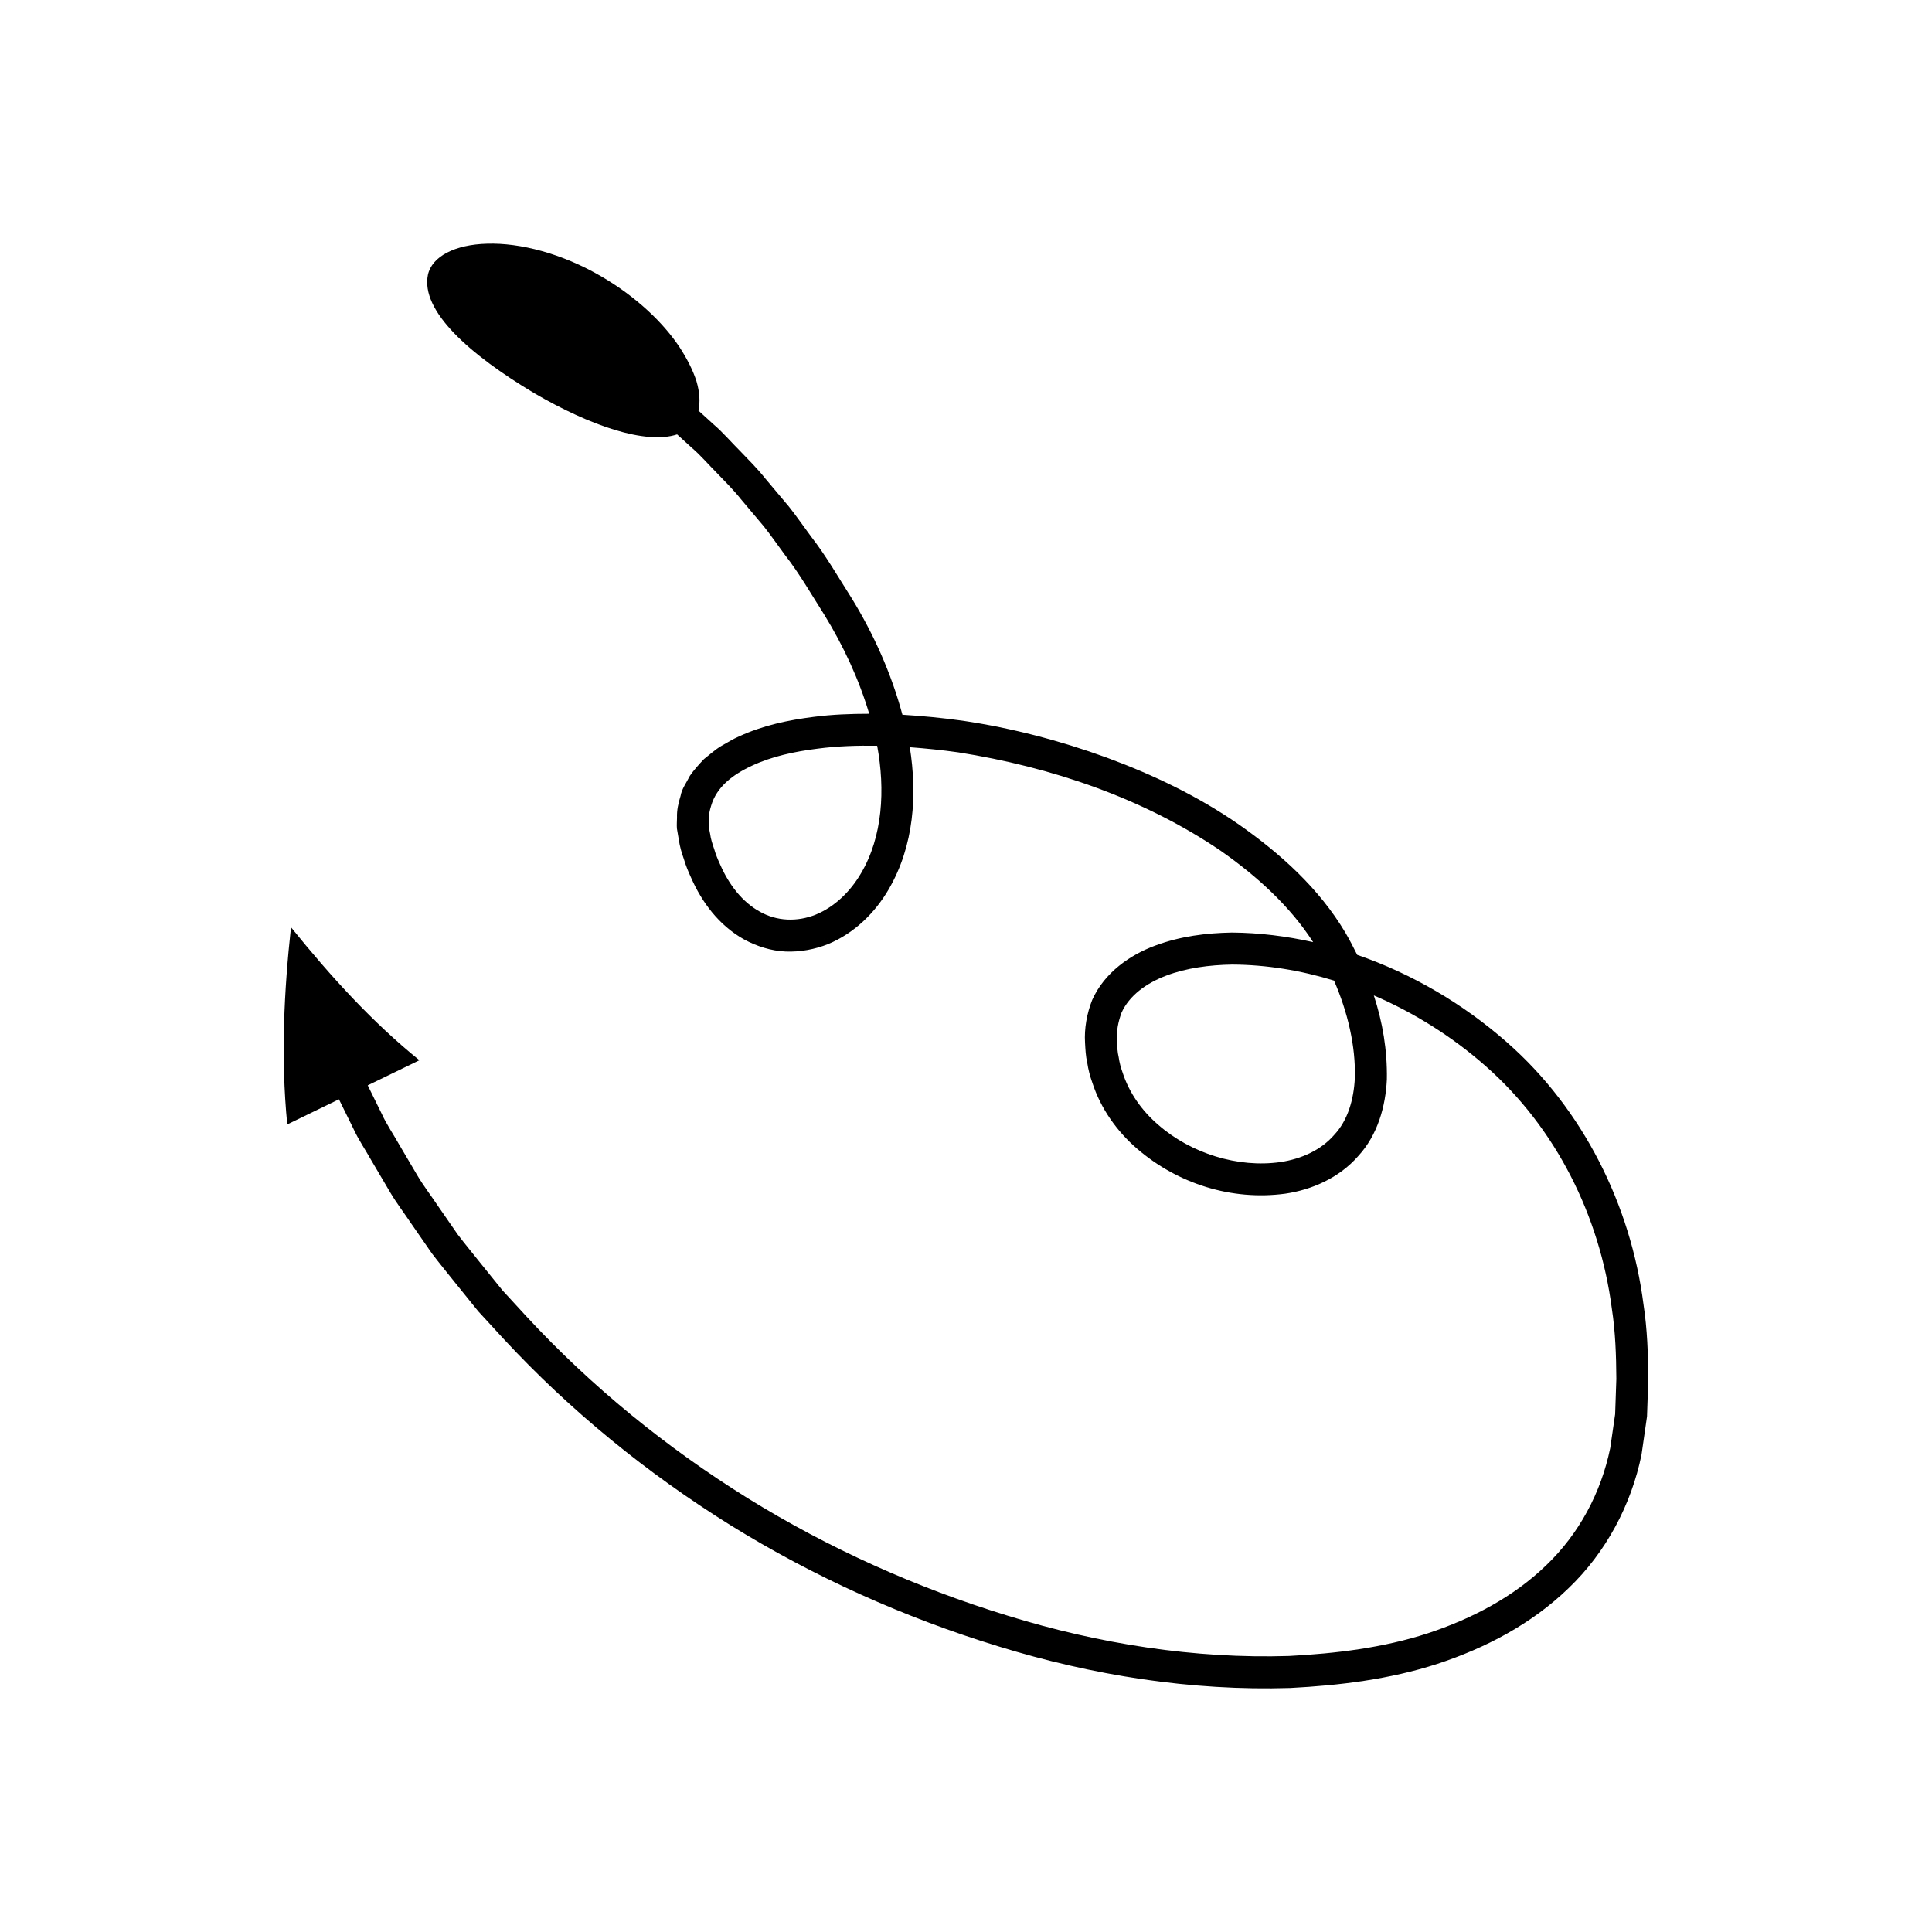
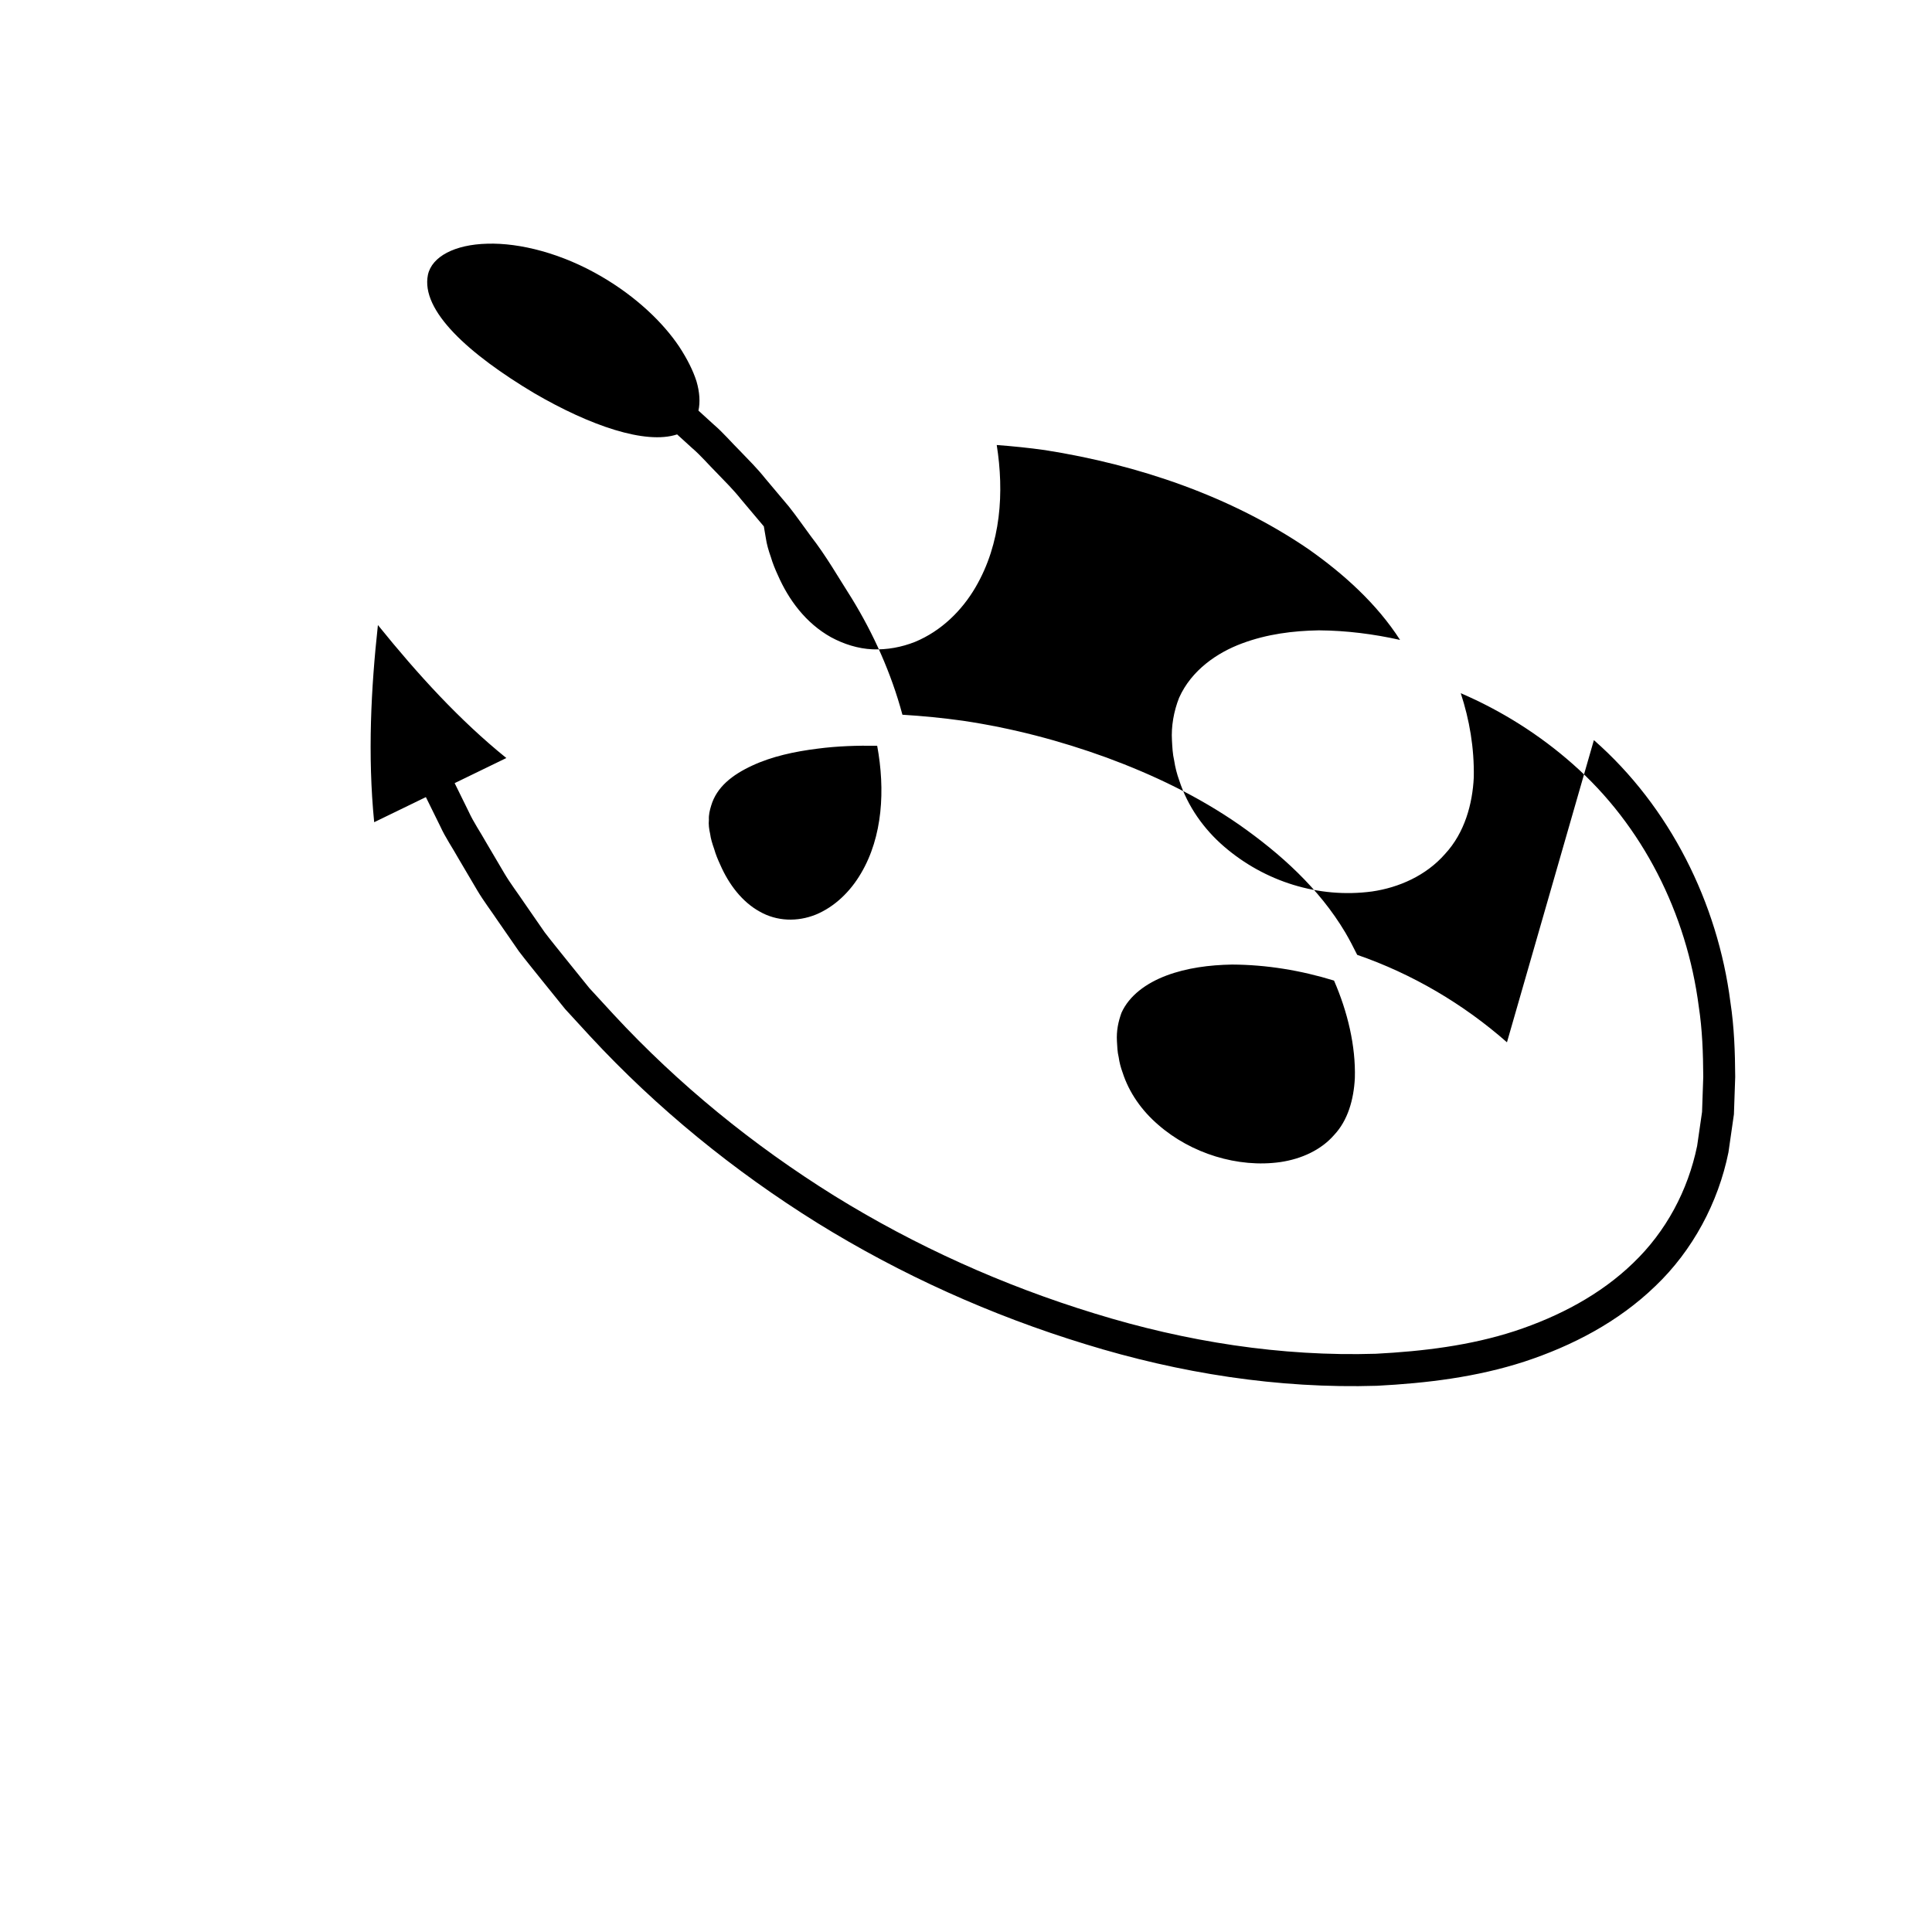
<svg xmlns="http://www.w3.org/2000/svg" fill="#000000" width="800px" height="800px" version="1.1" viewBox="144 144 512 512">
-   <path d="m543.36 420.22c-11.566-10.164-25.102-18.141-39.688-23.176-0.988-1.996-2.019-3.977-3.152-5.918-6.996-11.766-17.23-20.914-28.047-28.516-10.914-7.594-22.902-13.305-35.219-17.848-12.344-4.492-25.09-7.828-38.09-9.758-5.301-0.742-10.645-1.266-16.012-1.594-2.957-11.004-7.633-21.398-13.453-30.879-3.519-5.516-6.762-11.219-10.793-16.395-1.953-2.629-3.809-5.332-5.844-7.894l-6.332-7.527c-2.043-2.566-4.371-4.879-6.644-7.242-2.324-2.309-4.445-4.828-6.938-6.965l-4.051-3.691c0.477-2.188 0.336-4.848-0.512-7.746-0.898-2.832-2.457-5.957-4.606-9.234-4.348-6.469-11.426-13.191-20.453-18.484-10.605-6.231-21.781-9.031-30.387-8.77-8.629 0.215-14.668 3.406-15.73 8.223-1.977 9.562 10.93 21.094 28.18 31.398 14.758 8.594 29.461 13.676 37.852 10.918l3.883 3.535c2.394 2.039 4.422 4.465 6.648 6.68 2.18 2.266 4.418 4.477 6.375 6.945l6.078 7.215c1.953 2.461 3.734 5.062 5.609 7.586 3.879 4.969 6.988 10.465 10.379 15.77 5.113 8.309 9.211 17.152 11.938 26.301-4.898 0-9.812 0.184-14.742 0.828-6.641 0.844-13.348 2.219-19.801 5.195-1.621 0.68-3.164 1.703-4.742 2.559-1.559 0.93-3.031 2.285-4.516 3.441-1.32 1.398-2.668 2.867-3.75 4.465-0.844 1.746-2.102 3.34-2.441 5.285-0.574 1.875-1.02 3.769-0.945 5.742-0.016 0.973-0.098 1.961-0.023 2.918l0.484 2.844c0.281 1.984 0.805 3.664 1.371 5.269 0.484 1.66 1.152 3.281 1.891 4.883 2.805 6.391 7.316 12.617 14.059 16.379 3.348 1.809 7.125 3.031 11.004 3.203 3.867 0.152 7.703-0.57 11.219-1.957 7.023-2.906 12.465-8.324 16.066-14.48 6.82-11.668 7.594-25.254 5.625-37.707 4.281 0.324 8.559 0.754 12.801 1.352 24.711 3.894 49.211 12.203 69.758 26.207 9.469 6.652 18.188 14.551 24.328 24.094-7.023-1.57-14.219-2.488-21.531-2.539-6.777 0.121-13.68 0.969-20.363 3.469-6.531 2.418-13.387 7.066-16.656 14.387-1.434 3.598-2.125 7.66-1.902 11.293 0.102 1.797 0.172 3.594 0.59 5.363 0.27 1.793 0.719 3.539 1.336 5.246 2.234 6.91 6.566 12.977 11.926 17.574 10.707 9.215 24.973 13.777 39.191 11.867 7.055-1.027 14.289-4.172 19.332-9.945 5.227-5.637 7.277-13.305 7.613-20.297 0.145-7.836-1.145-15.242-3.453-22.301 10.797 4.641 20.902 11.016 29.637 18.738 18.609 16.352 30.258 39.711 33.438 64.289 0.945 6.133 1.152 12.375 1.191 18.598l-0.32 9.348-1.301 8.992c-2.43 11.824-8.266 22.734-16.961 31.047-8.645 8.379-19.707 14.191-31.41 18.043-11.777 3.832-24.289 5.348-36.77 6-25.09 0.781-50.379-3.207-74.535-10.676-24.184-7.398-47.48-17.871-69.012-31.207-21.492-13.387-41.293-29.496-58.473-48.043l-6.418-6.981-5.953-7.375c-1.961-2.477-3.988-4.906-5.894-7.418l-5.383-7.777c-1.754-2.625-3.691-5.133-5.297-7.848l-4.809-8.16c-1.535-2.754-3.356-5.359-4.664-8.234l-3.695-7.504 13.699-6.652c-12.367-10-23.316-21.973-34.035-35.242-1.812 16.633-2.758 34.367-0.988 52.25l13.699-6.652 3.824 7.762c1.359 2.977 3.231 5.672 4.82 8.523l4.977 8.438c1.664 2.809 3.66 5.402 5.473 8.113l5.574 8.051c1.973 2.598 4.059 5.109 6.086 7.664l6.148 7.613 6.617 7.203c17.727 19.137 38.121 35.719 60.227 49.488 22.148 13.719 46.09 24.488 71.012 32.113 24.895 7.684 51.016 11.848 77.316 11.035 13.113-0.684 26.32-2.273 39.035-6.398 12.633-4.152 24.895-10.516 34.723-20.031 9.887-9.426 16.66-22.105 19.363-35.441l1.449-10.074 0.34-9.902c-0.039-6.598-0.266-13.238-1.27-19.805-3.359-26.297-16.043-51.805-36.18-69.457zm-171.18-44.793c-2.859 4.906-7.043 8.91-11.965 10.945-4.914 1.988-10.383 1.797-14.918-0.809-4.586-2.527-8.133-7.133-10.445-12.445-0.609-1.316-1.172-2.656-1.578-4.09-0.5-1.43-0.934-2.812-1.078-4.023-0.289-1.27-0.461-2.531-0.332-3.781-0.074-1.27 0.227-2.488 0.594-3.695 1.457-4.957 5.594-8.188 10.887-10.641 5.231-2.441 11.266-3.731 17.332-4.488 5.191-0.684 10.48-0.852 15.785-0.762 2.152 11.637 1.465 24.07-4.281 33.789zm125.39 69.34c-3.465 3.992-8.66 6.367-14.262 7.195-11.254 1.598-23.691-2.289-32.348-9.867-4.383-3.754-7.75-8.539-9.465-13.879-0.488-1.316-0.84-2.672-1.035-4.07-0.344-1.367-0.375-2.785-0.461-4.195-0.156-2.797 0.34-5.137 1.199-7.539 2.055-4.578 6.555-7.859 11.906-9.879 5.356-2.016 11.379-2.812 17.414-2.914 9.113 0.039 18.219 1.539 27.012 4.246 3.598 8.262 5.769 17.336 5.519 25.828-0.289 5.684-1.848 11.215-5.481 15.074z" />
+   <path d="m543.36 420.22c-11.566-10.164-25.102-18.141-39.688-23.176-0.988-1.996-2.019-3.977-3.152-5.918-6.996-11.766-17.23-20.914-28.047-28.516-10.914-7.594-22.902-13.305-35.219-17.848-12.344-4.492-25.09-7.828-38.09-9.758-5.301-0.742-10.645-1.266-16.012-1.594-2.957-11.004-7.633-21.398-13.453-30.879-3.519-5.516-6.762-11.219-10.793-16.395-1.953-2.629-3.809-5.332-5.844-7.894l-6.332-7.527c-2.043-2.566-4.371-4.879-6.644-7.242-2.324-2.309-4.445-4.828-6.938-6.965l-4.051-3.691c0.477-2.188 0.336-4.848-0.512-7.746-0.898-2.832-2.457-5.957-4.606-9.234-4.348-6.469-11.426-13.191-20.453-18.484-10.605-6.231-21.781-9.031-30.387-8.77-8.629 0.215-14.668 3.406-15.73 8.223-1.977 9.562 10.93 21.094 28.18 31.398 14.758 8.594 29.461 13.676 37.852 10.918l3.883 3.535c2.394 2.039 4.422 4.465 6.648 6.68 2.18 2.266 4.418 4.477 6.375 6.945l6.078 7.215l0.484 2.844c0.281 1.984 0.805 3.664 1.371 5.269 0.484 1.66 1.152 3.281 1.891 4.883 2.805 6.391 7.316 12.617 14.059 16.379 3.348 1.809 7.125 3.031 11.004 3.203 3.867 0.152 7.703-0.57 11.219-1.957 7.023-2.906 12.465-8.324 16.066-14.48 6.82-11.668 7.594-25.254 5.625-37.707 4.281 0.324 8.559 0.754 12.801 1.352 24.711 3.894 49.211 12.203 69.758 26.207 9.469 6.652 18.188 14.551 24.328 24.094-7.023-1.57-14.219-2.488-21.531-2.539-6.777 0.121-13.68 0.969-20.363 3.469-6.531 2.418-13.387 7.066-16.656 14.387-1.434 3.598-2.125 7.66-1.902 11.293 0.102 1.797 0.172 3.594 0.59 5.363 0.27 1.793 0.719 3.539 1.336 5.246 2.234 6.91 6.566 12.977 11.926 17.574 10.707 9.215 24.973 13.777 39.191 11.867 7.055-1.027 14.289-4.172 19.332-9.945 5.227-5.637 7.277-13.305 7.613-20.297 0.145-7.836-1.145-15.242-3.453-22.301 10.797 4.641 20.902 11.016 29.637 18.738 18.609 16.352 30.258 39.711 33.438 64.289 0.945 6.133 1.152 12.375 1.191 18.598l-0.32 9.348-1.301 8.992c-2.43 11.824-8.266 22.734-16.961 31.047-8.645 8.379-19.707 14.191-31.41 18.043-11.777 3.832-24.289 5.348-36.77 6-25.09 0.781-50.379-3.207-74.535-10.676-24.184-7.398-47.48-17.871-69.012-31.207-21.492-13.387-41.293-29.496-58.473-48.043l-6.418-6.981-5.953-7.375c-1.961-2.477-3.988-4.906-5.894-7.418l-5.383-7.777c-1.754-2.625-3.691-5.133-5.297-7.848l-4.809-8.16c-1.535-2.754-3.356-5.359-4.664-8.234l-3.695-7.504 13.699-6.652c-12.367-10-23.316-21.973-34.035-35.242-1.812 16.633-2.758 34.367-0.988 52.25l13.699-6.652 3.824 7.762c1.359 2.977 3.231 5.672 4.82 8.523l4.977 8.438c1.664 2.809 3.66 5.402 5.473 8.113l5.574 8.051c1.973 2.598 4.059 5.109 6.086 7.664l6.148 7.613 6.617 7.203c17.727 19.137 38.121 35.719 60.227 49.488 22.148 13.719 46.09 24.488 71.012 32.113 24.895 7.684 51.016 11.848 77.316 11.035 13.113-0.684 26.32-2.273 39.035-6.398 12.633-4.152 24.895-10.516 34.723-20.031 9.887-9.426 16.66-22.105 19.363-35.441l1.449-10.074 0.34-9.902c-0.039-6.598-0.266-13.238-1.27-19.805-3.359-26.297-16.043-51.805-36.18-69.457zm-171.18-44.793c-2.859 4.906-7.043 8.91-11.965 10.945-4.914 1.988-10.383 1.797-14.918-0.809-4.586-2.527-8.133-7.133-10.445-12.445-0.609-1.316-1.172-2.656-1.578-4.09-0.5-1.43-0.934-2.812-1.078-4.023-0.289-1.27-0.461-2.531-0.332-3.781-0.074-1.27 0.227-2.488 0.594-3.695 1.457-4.957 5.594-8.188 10.887-10.641 5.231-2.441 11.266-3.731 17.332-4.488 5.191-0.684 10.48-0.852 15.785-0.762 2.152 11.637 1.465 24.07-4.281 33.789zm125.39 69.34c-3.465 3.992-8.66 6.367-14.262 7.195-11.254 1.598-23.691-2.289-32.348-9.867-4.383-3.754-7.75-8.539-9.465-13.879-0.488-1.316-0.84-2.672-1.035-4.07-0.344-1.367-0.375-2.785-0.461-4.195-0.156-2.797 0.34-5.137 1.199-7.539 2.055-4.578 6.555-7.859 11.906-9.879 5.356-2.016 11.379-2.812 17.414-2.914 9.113 0.039 18.219 1.539 27.012 4.246 3.598 8.262 5.769 17.336 5.519 25.828-0.289 5.684-1.848 11.215-5.481 15.074z" />
</svg>